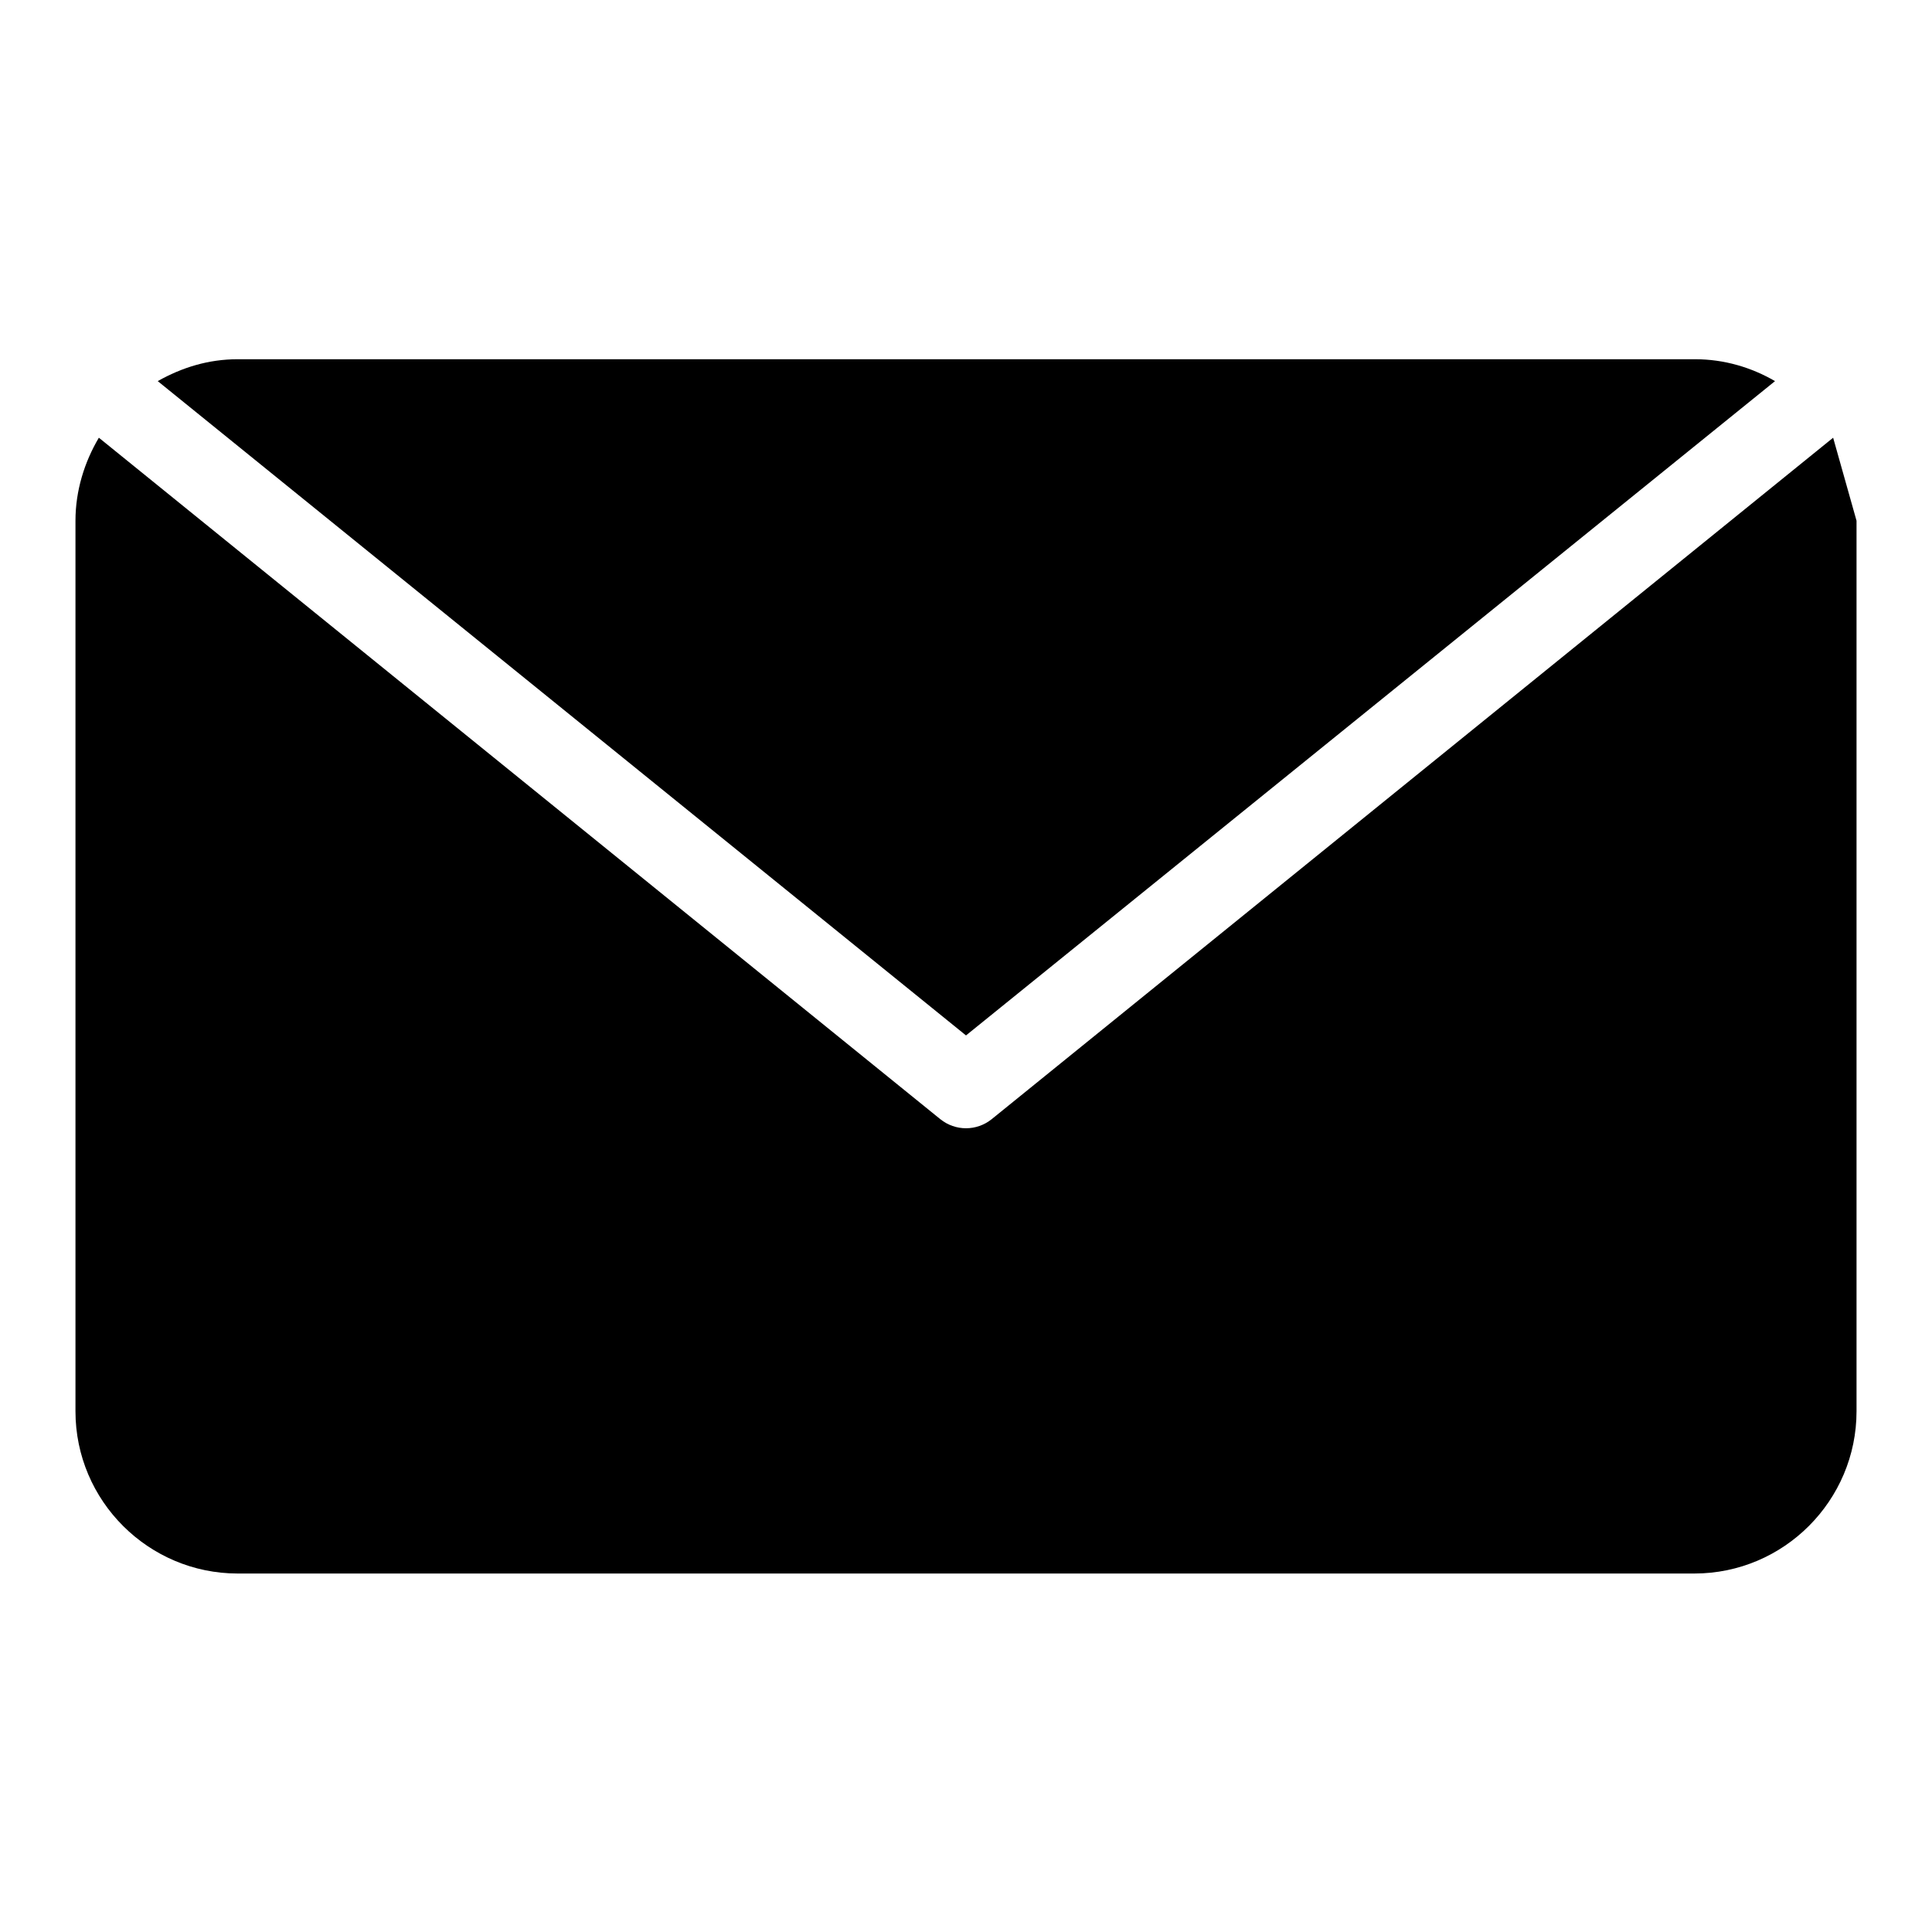
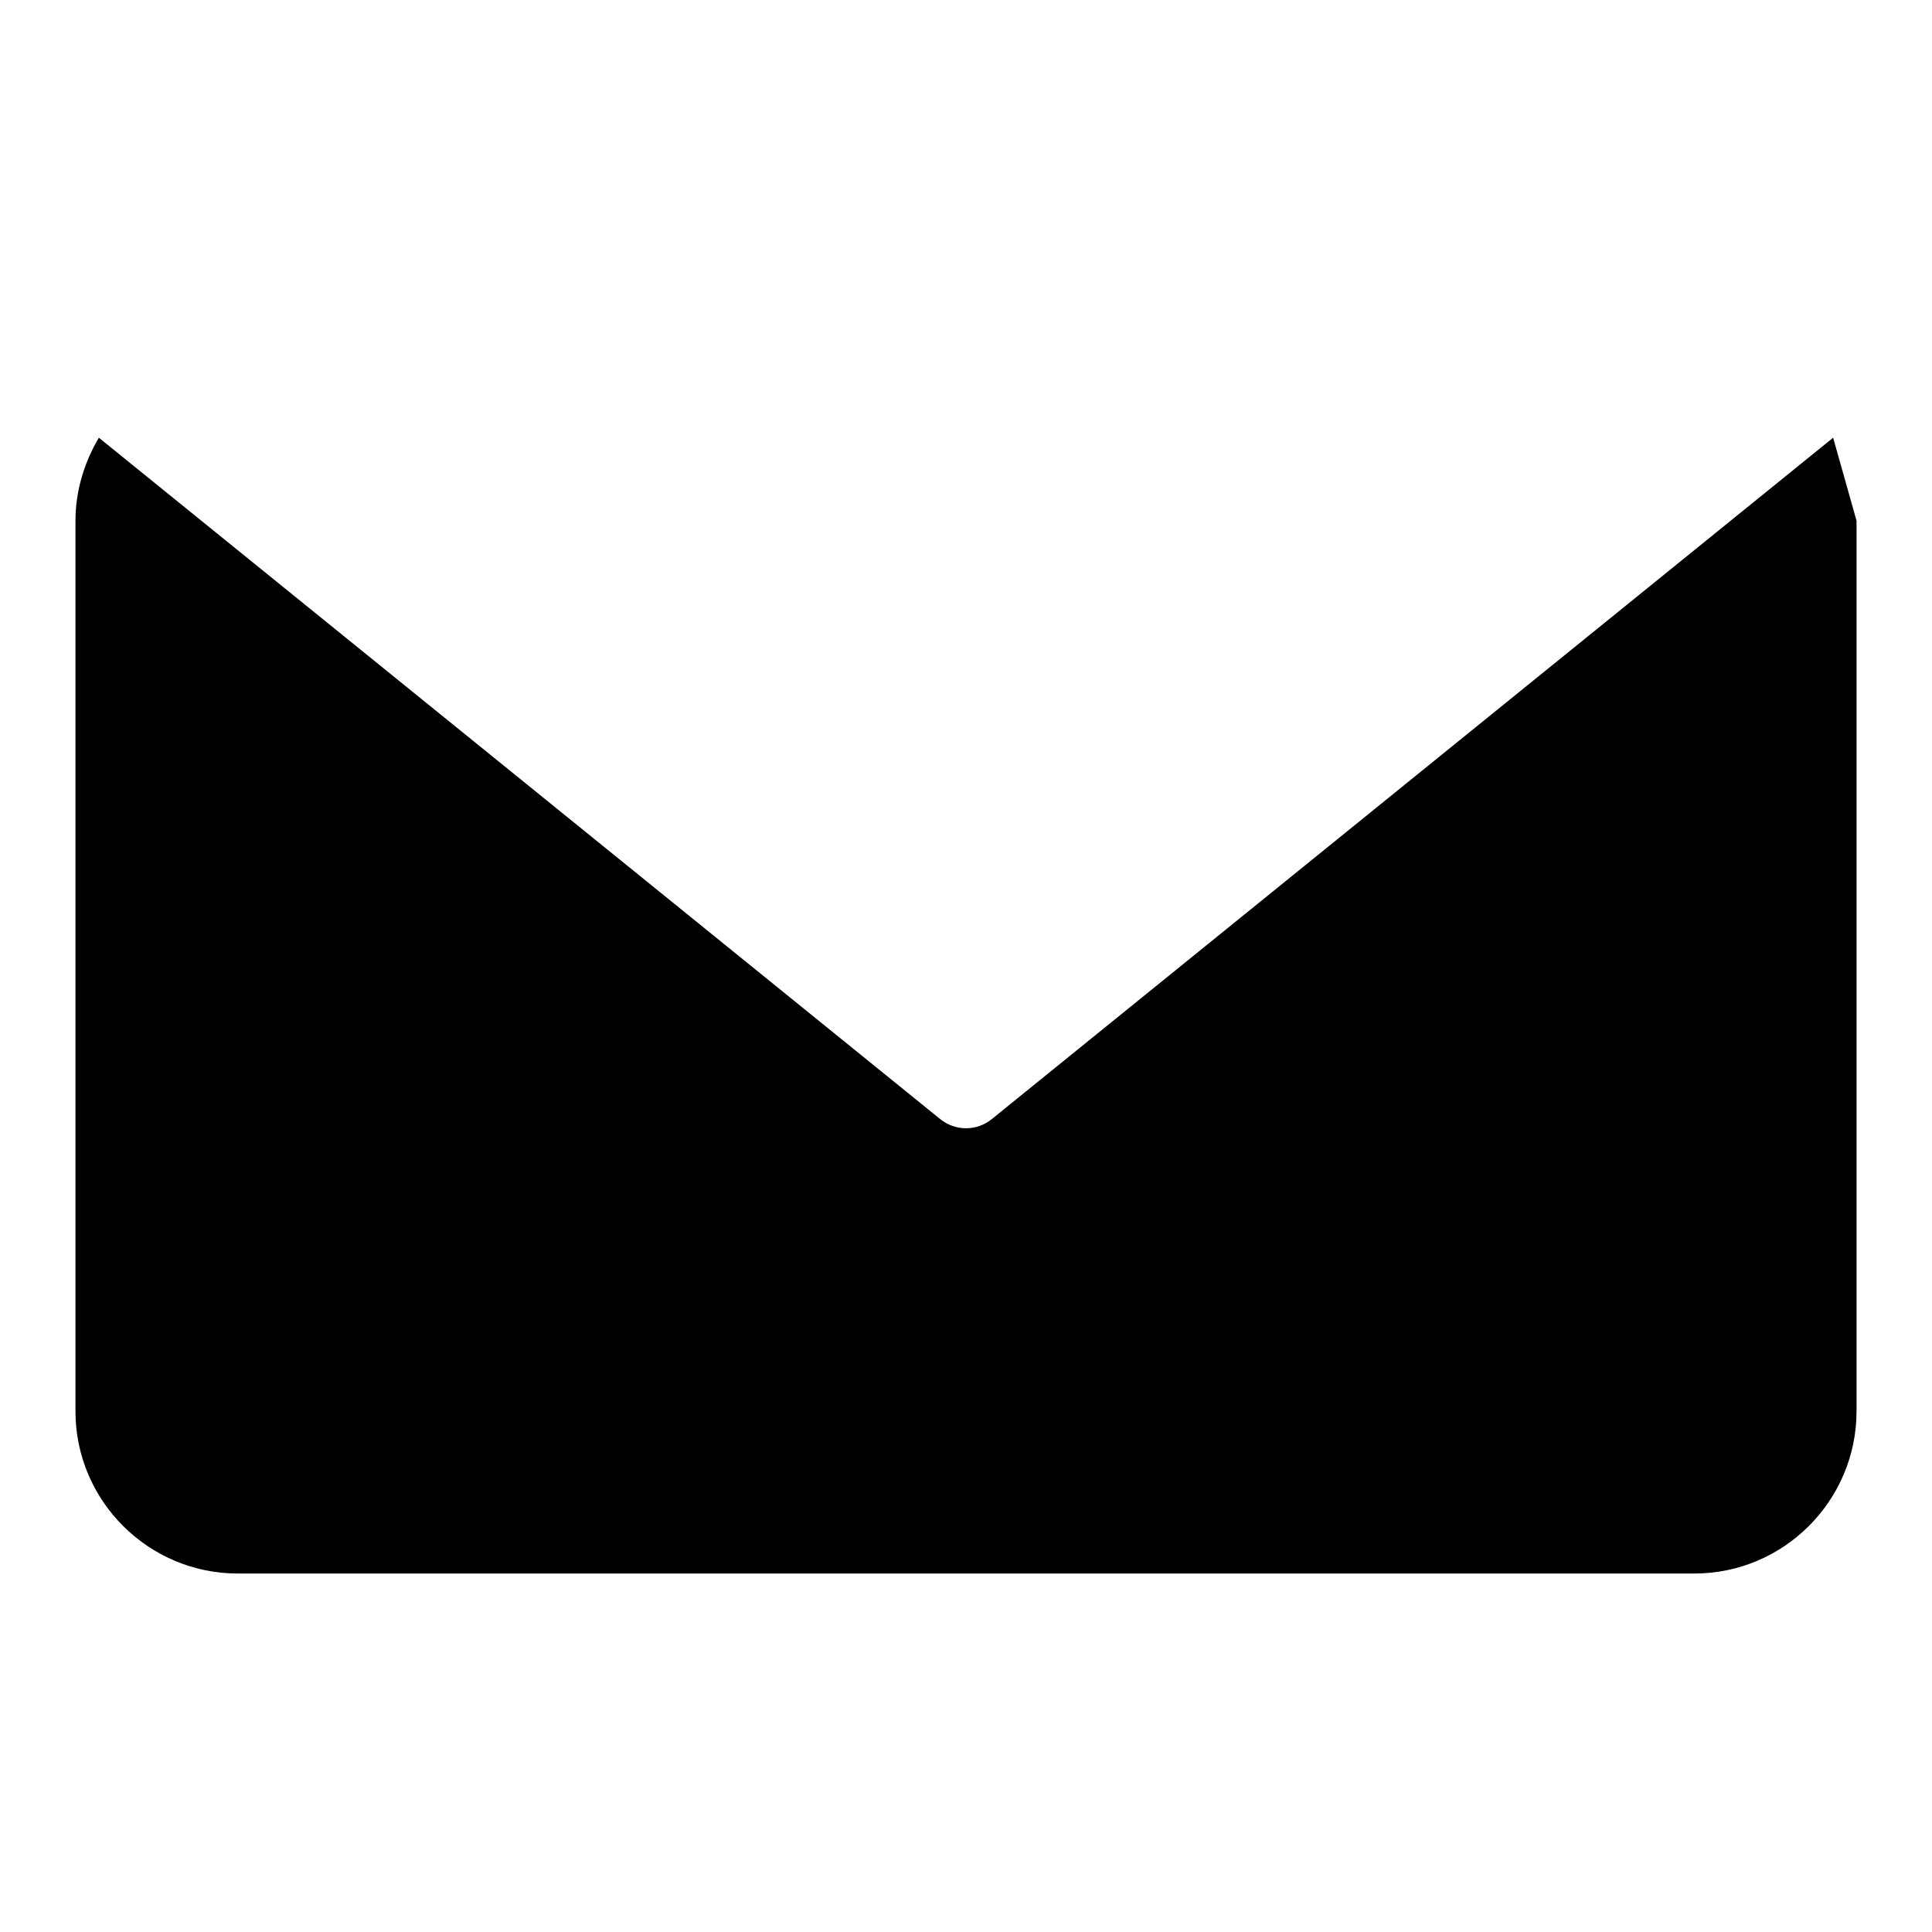
<svg xmlns="http://www.w3.org/2000/svg" version="1.1" x="0px" y="0px" viewBox="0 0 256 256" enable-background="new 0 0 256 256" xml:space="preserve">
  <g>
    <g>
      <path fill="#000000" d="M246,69v118c0,11.8-9.6,21.5-21.5,21.5H31.5c-11.8,0-21.5-9.6-21.5-21.5V69c0-4,1.2-7.8,3.1-11l111.5,90.3c1,0.8,2.2,1.2,3.4,1.2c1.2,0,2.4-0.4,3.4-1.2L242.9,58" />
-       <path fill="#000000" d="M128,137.2L20.9,50.5c3.2-1.8,6.7-2.9,10.6-2.9h193.1c3.9,0,7.5,1.1,10.6,2.9L128,137.2z" />
    </g>
  </g>
</svg>